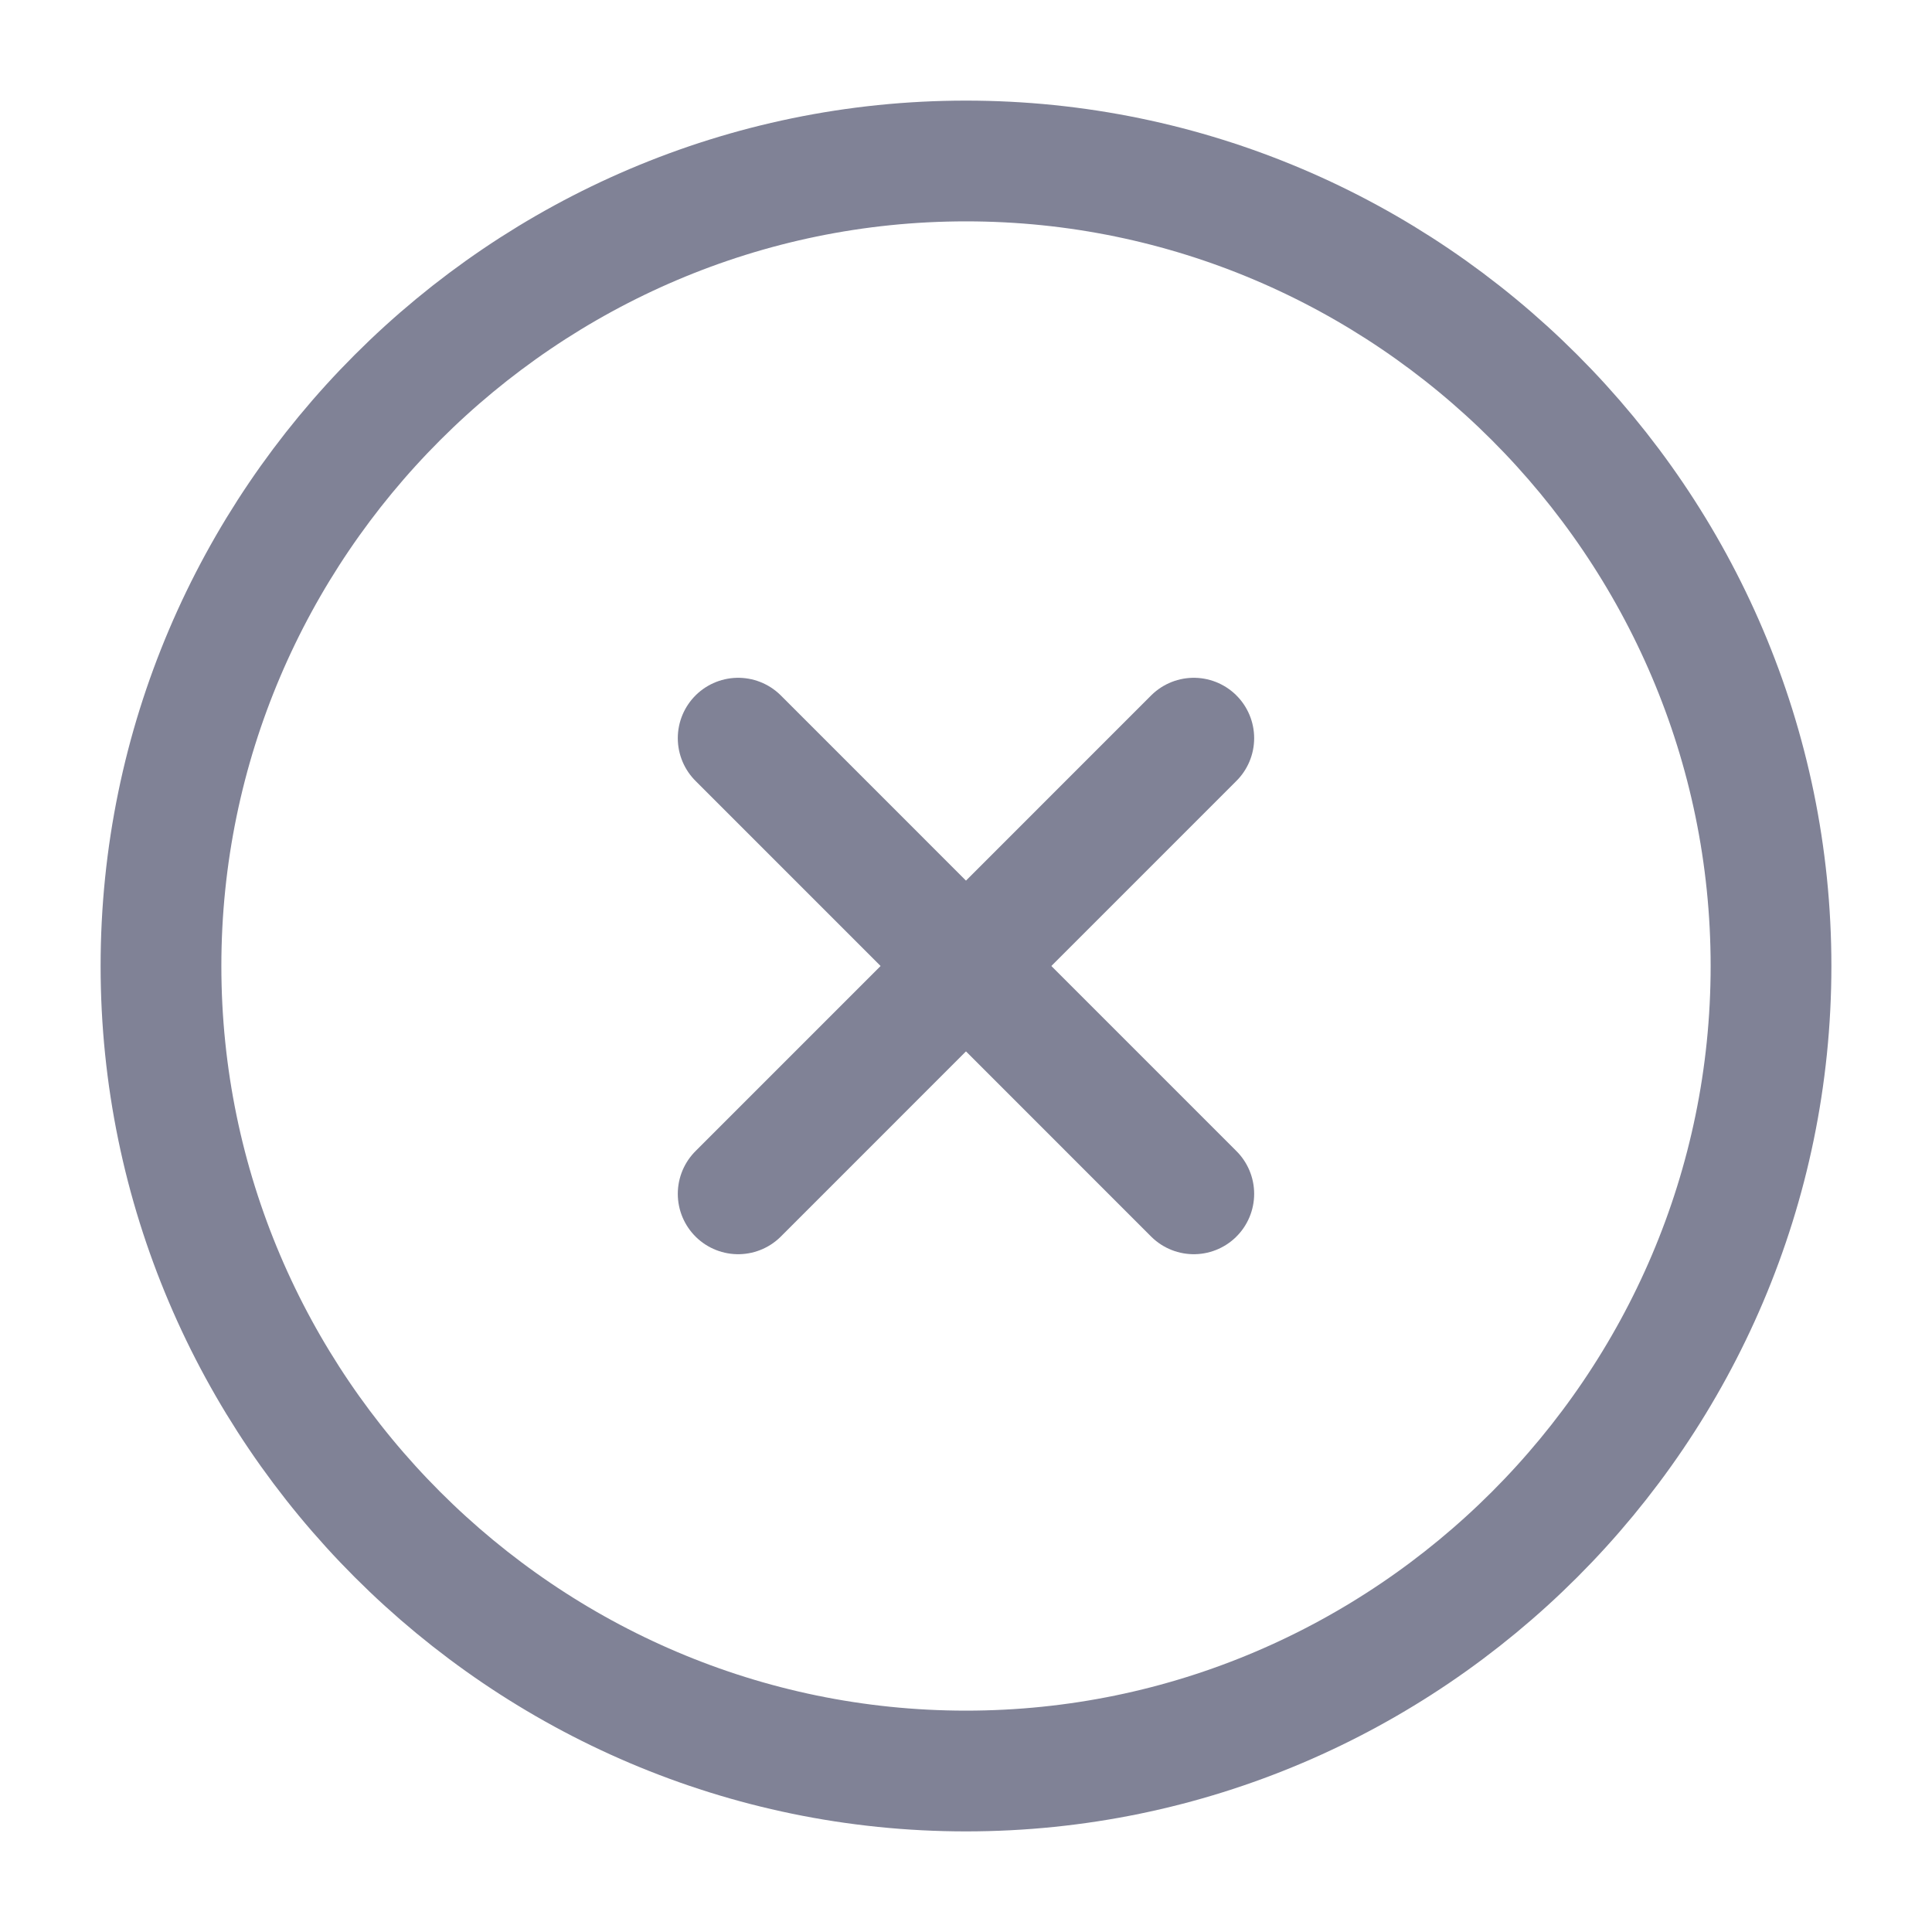
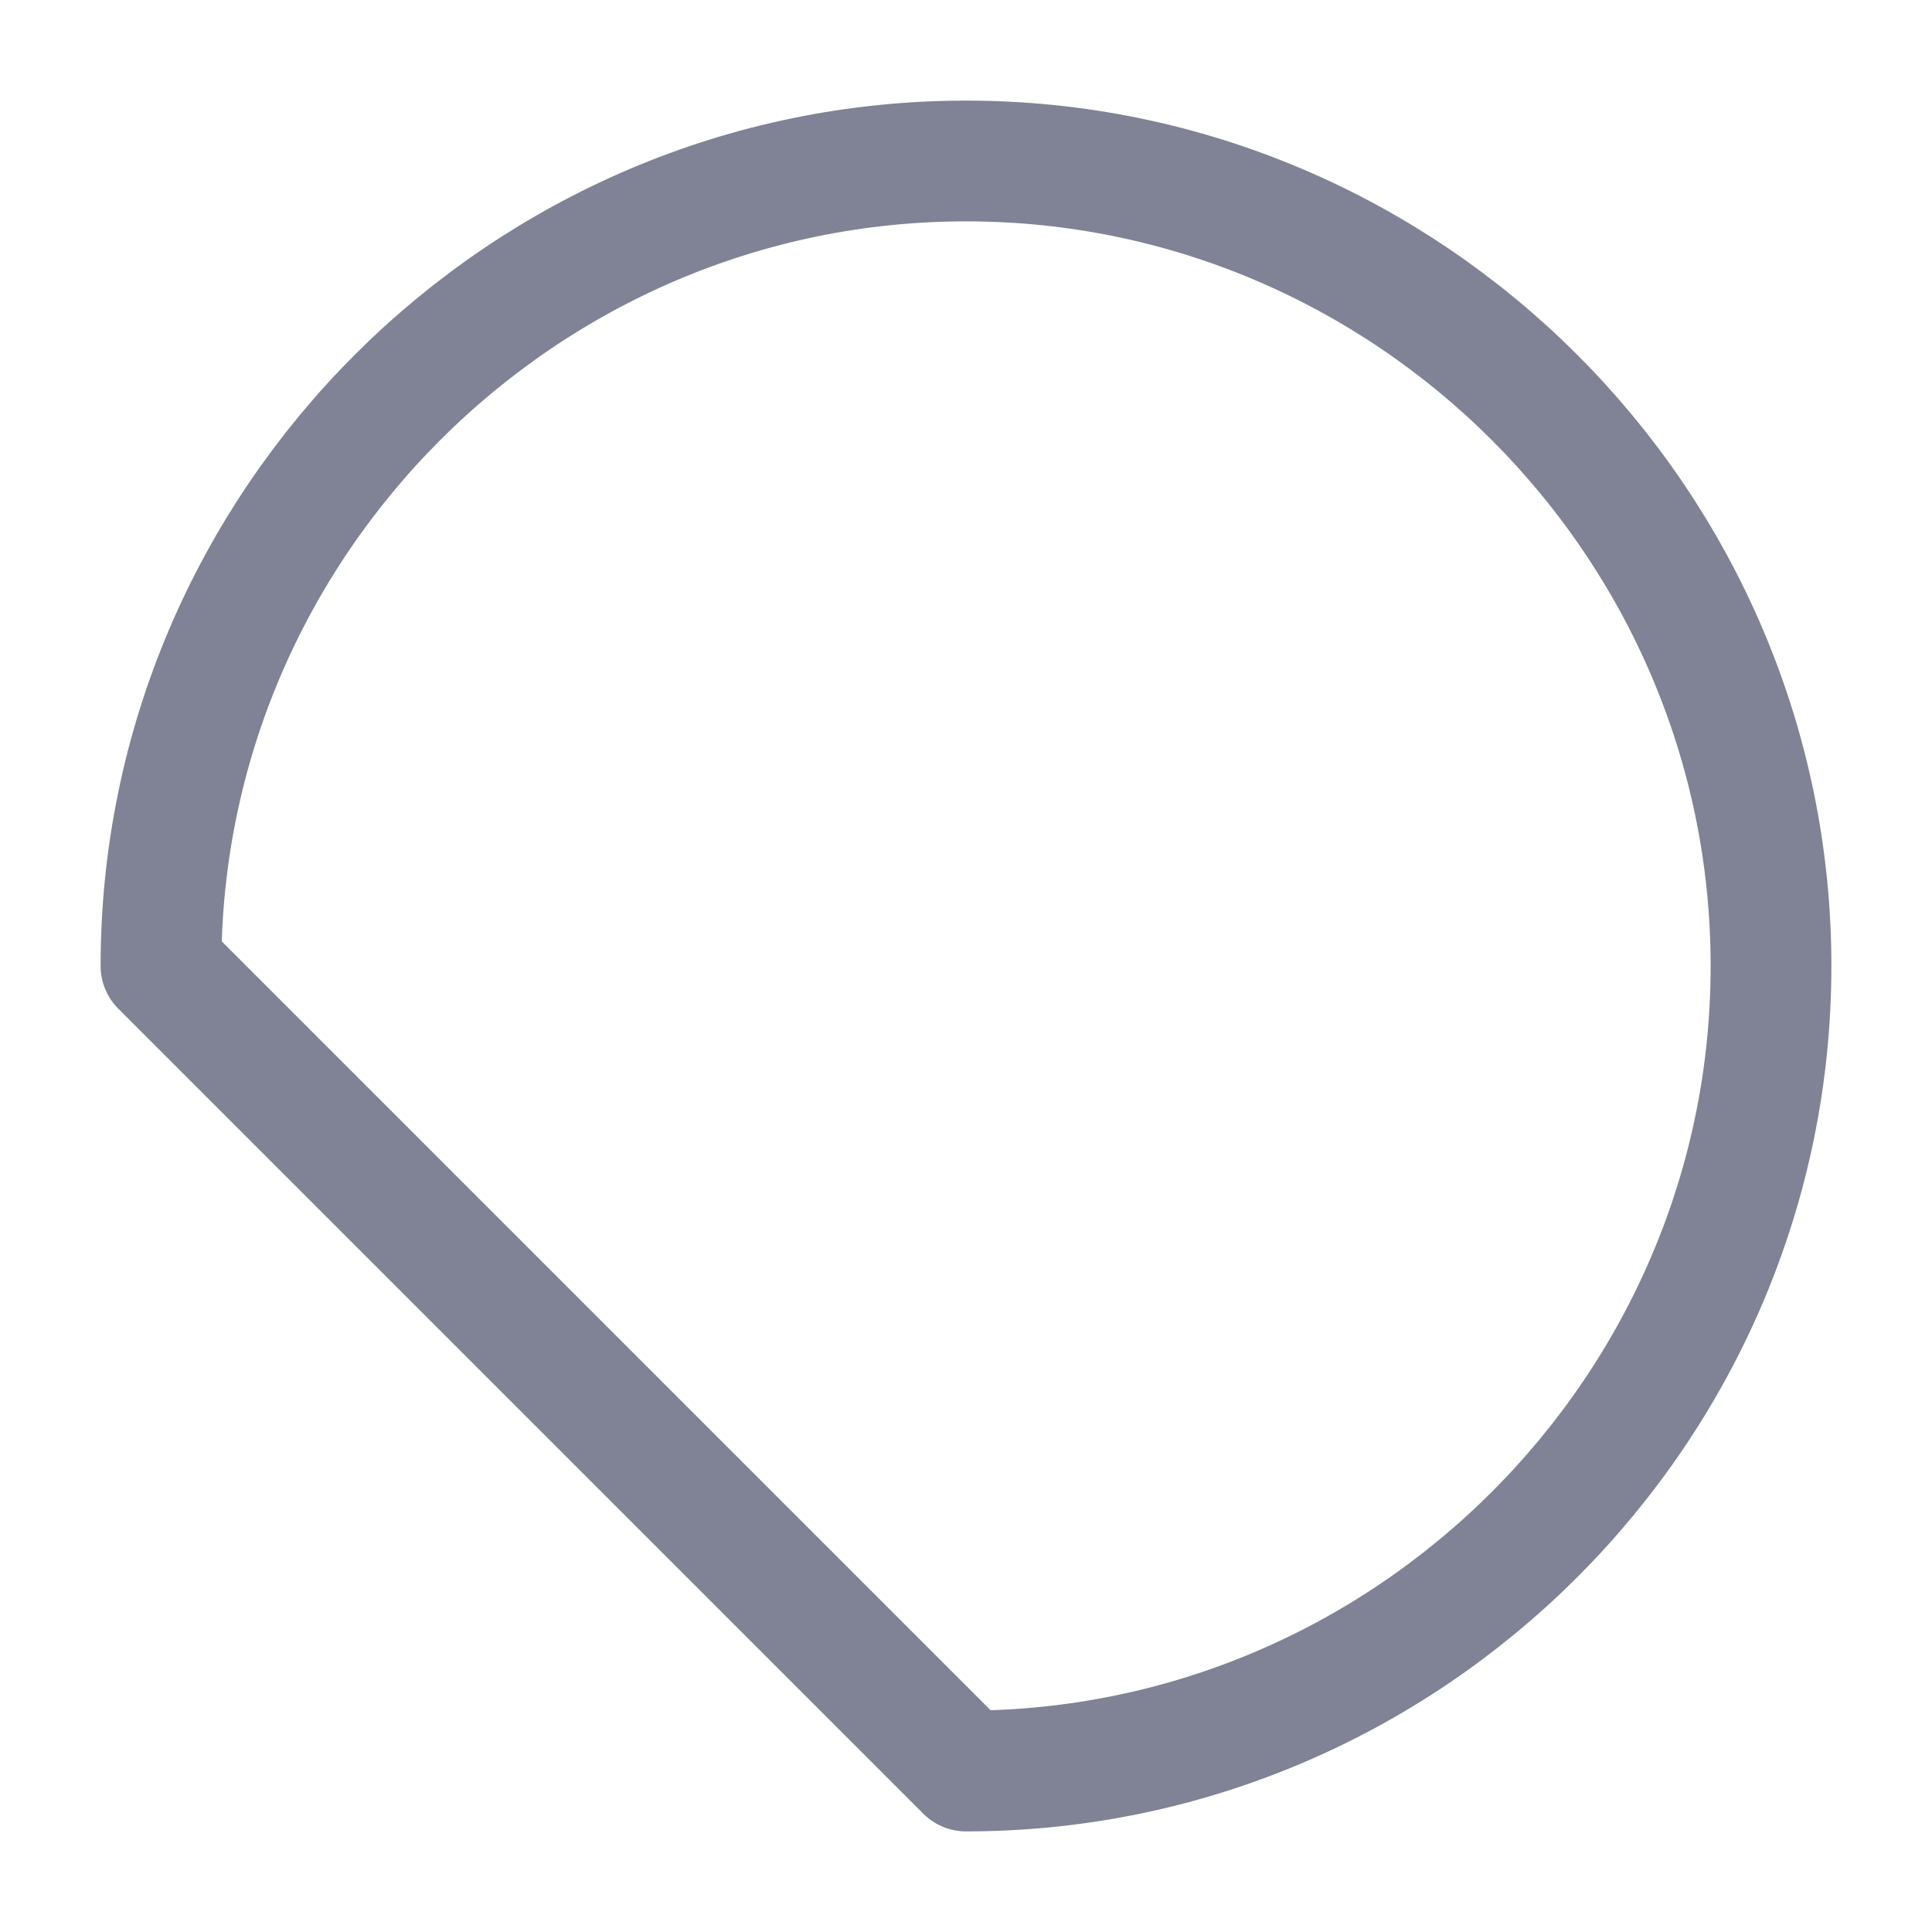
<svg xmlns="http://www.w3.org/2000/svg" width="40" height="40" viewBox="0 0 40 40" fill="none">
-   <path d="M20 36.667C29.167 36.667 36.667 29.167 36.667 20C36.667 10.833 29.167 3.333 20 3.333C10.834 3.333 3.333 10.833 3.333 20C3.333 29.167 10.834 36.667 20 36.667Z" stroke="#808296" stroke-width="2.5" stroke-linecap="round" stroke-linejoin="round" />
-   <path d="M15.283 24.717L24.716 15.283" stroke="#808296" stroke-width="2.5" stroke-linecap="round" stroke-linejoin="round" />
-   <path d="M24.716 24.717L15.283 15.283" stroke="#808296" stroke-width="2.5" stroke-linecap="round" stroke-linejoin="round" />
+   <path d="M20 36.667C29.167 36.667 36.667 29.167 36.667 20C36.667 10.833 29.167 3.333 20 3.333C10.834 3.333 3.333 10.833 3.333 20Z" stroke="#808296" stroke-width="2.5" stroke-linecap="round" stroke-linejoin="round" />
</svg>